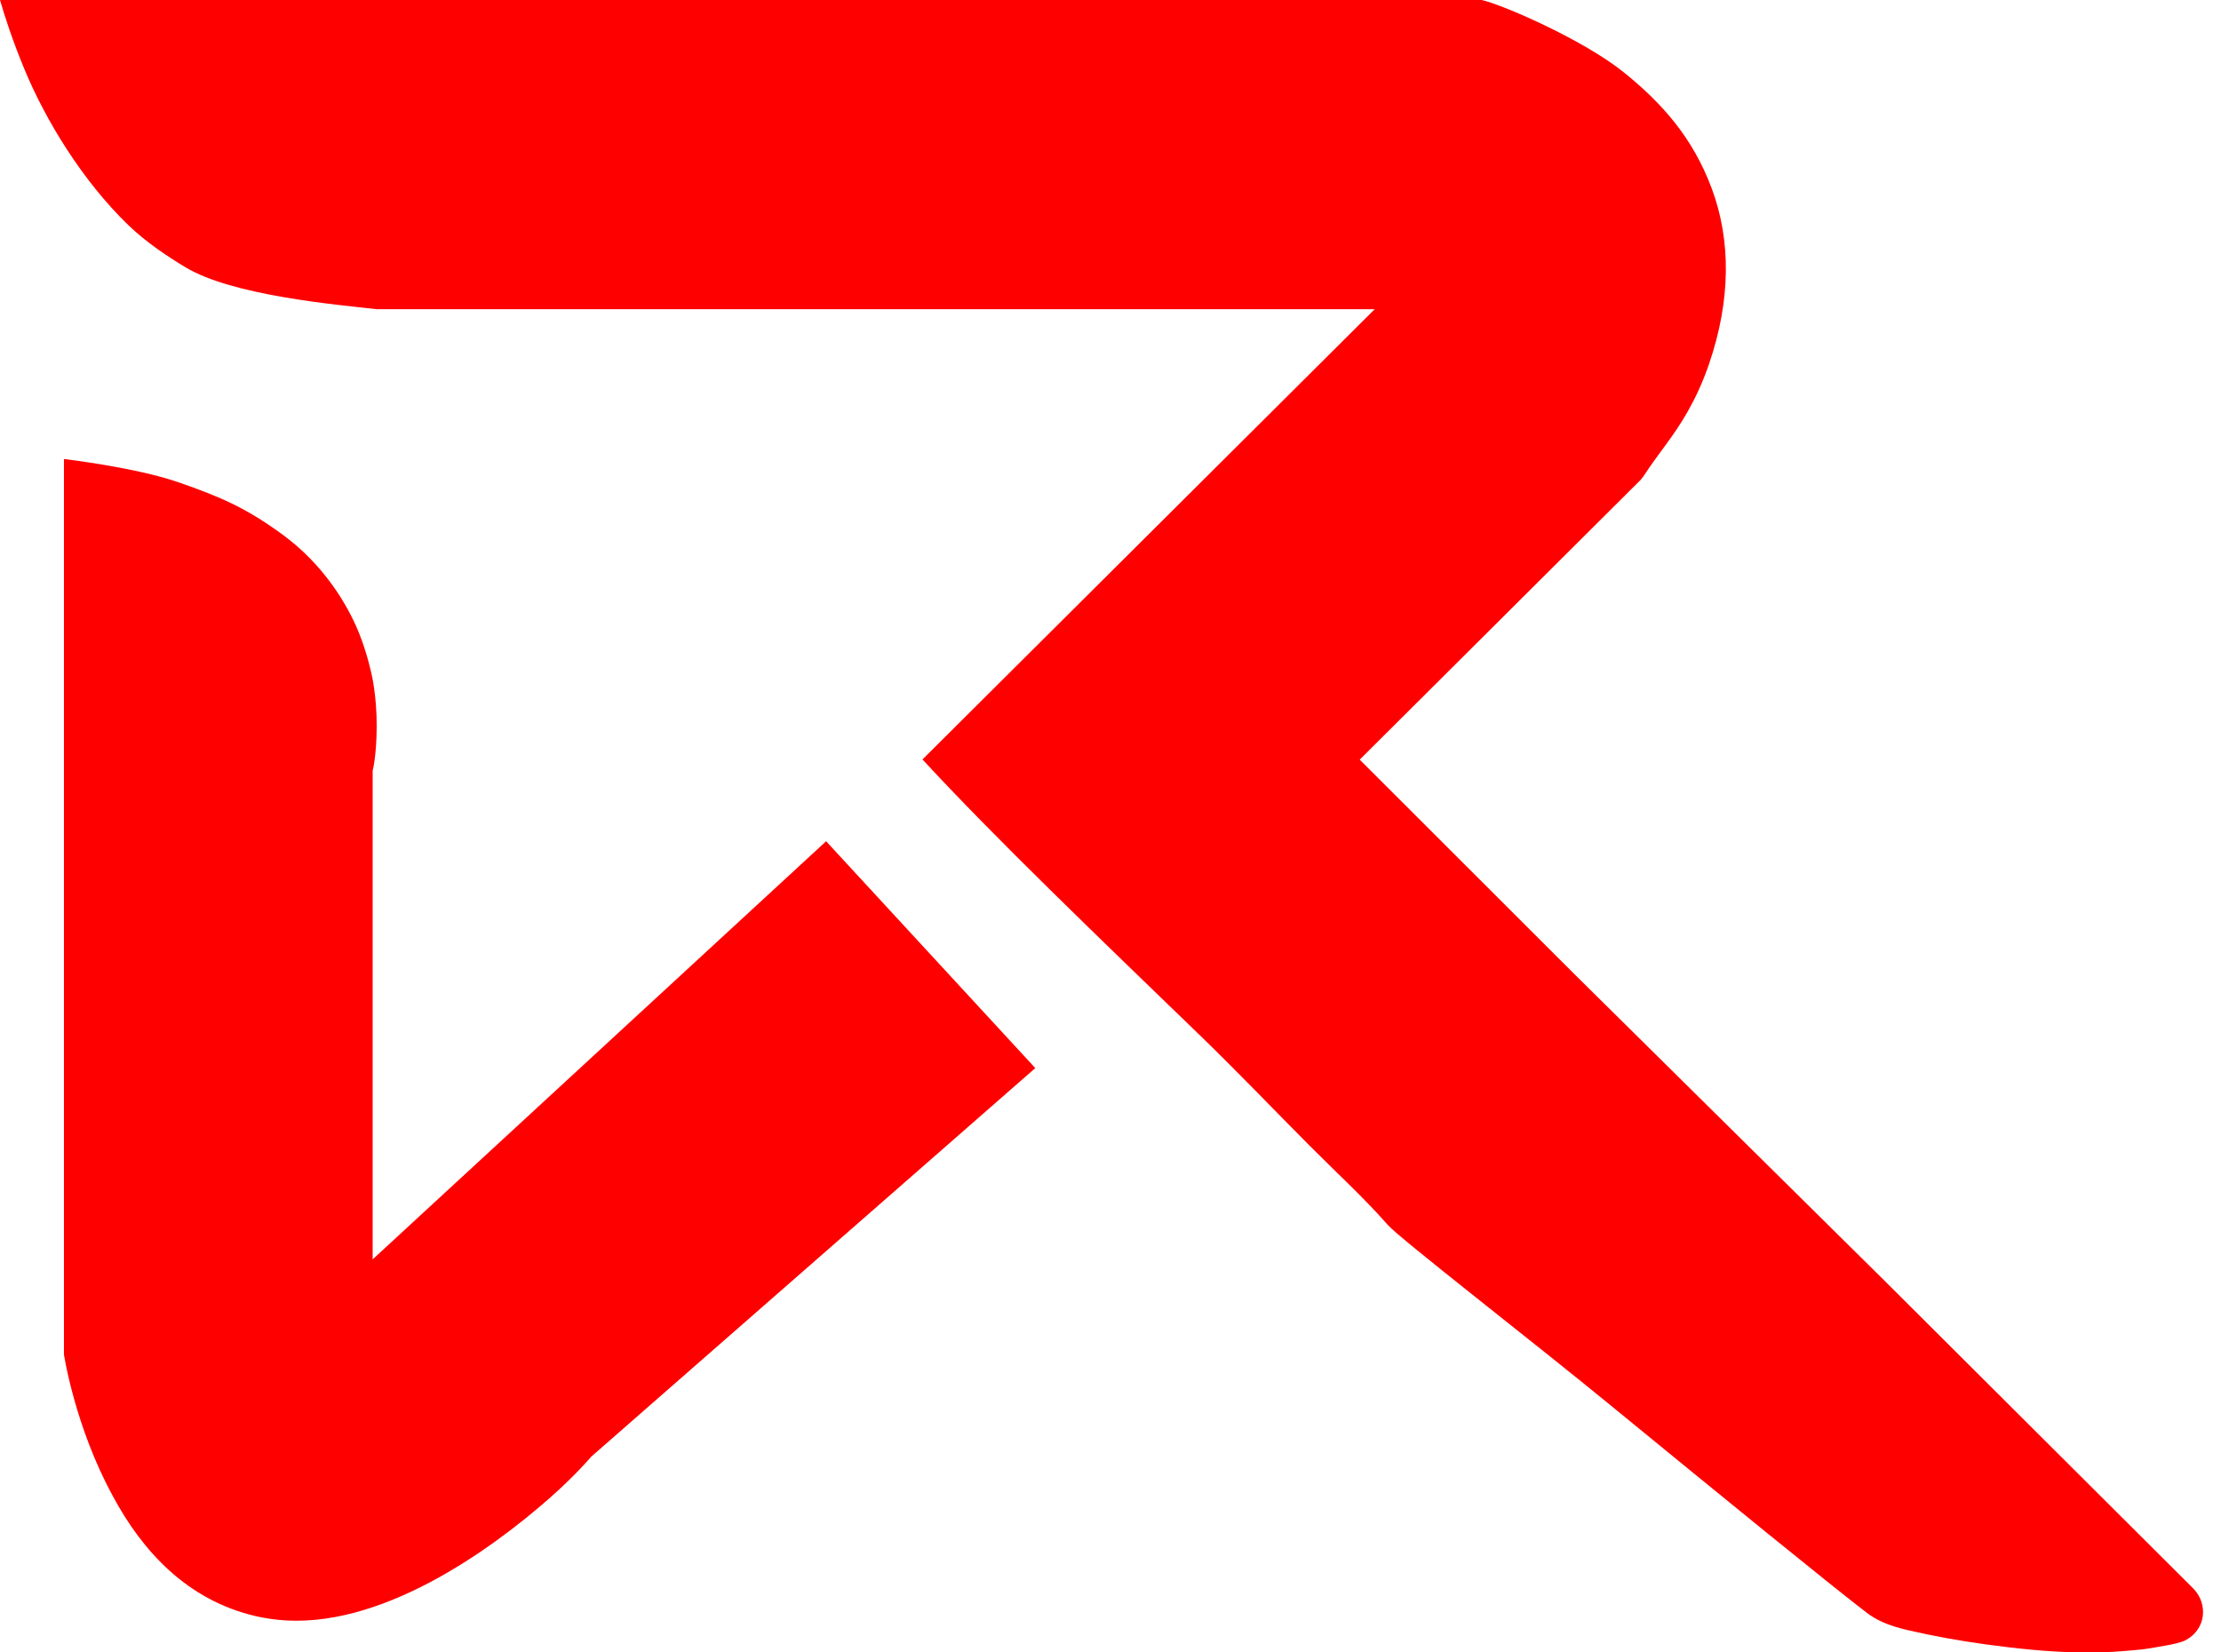
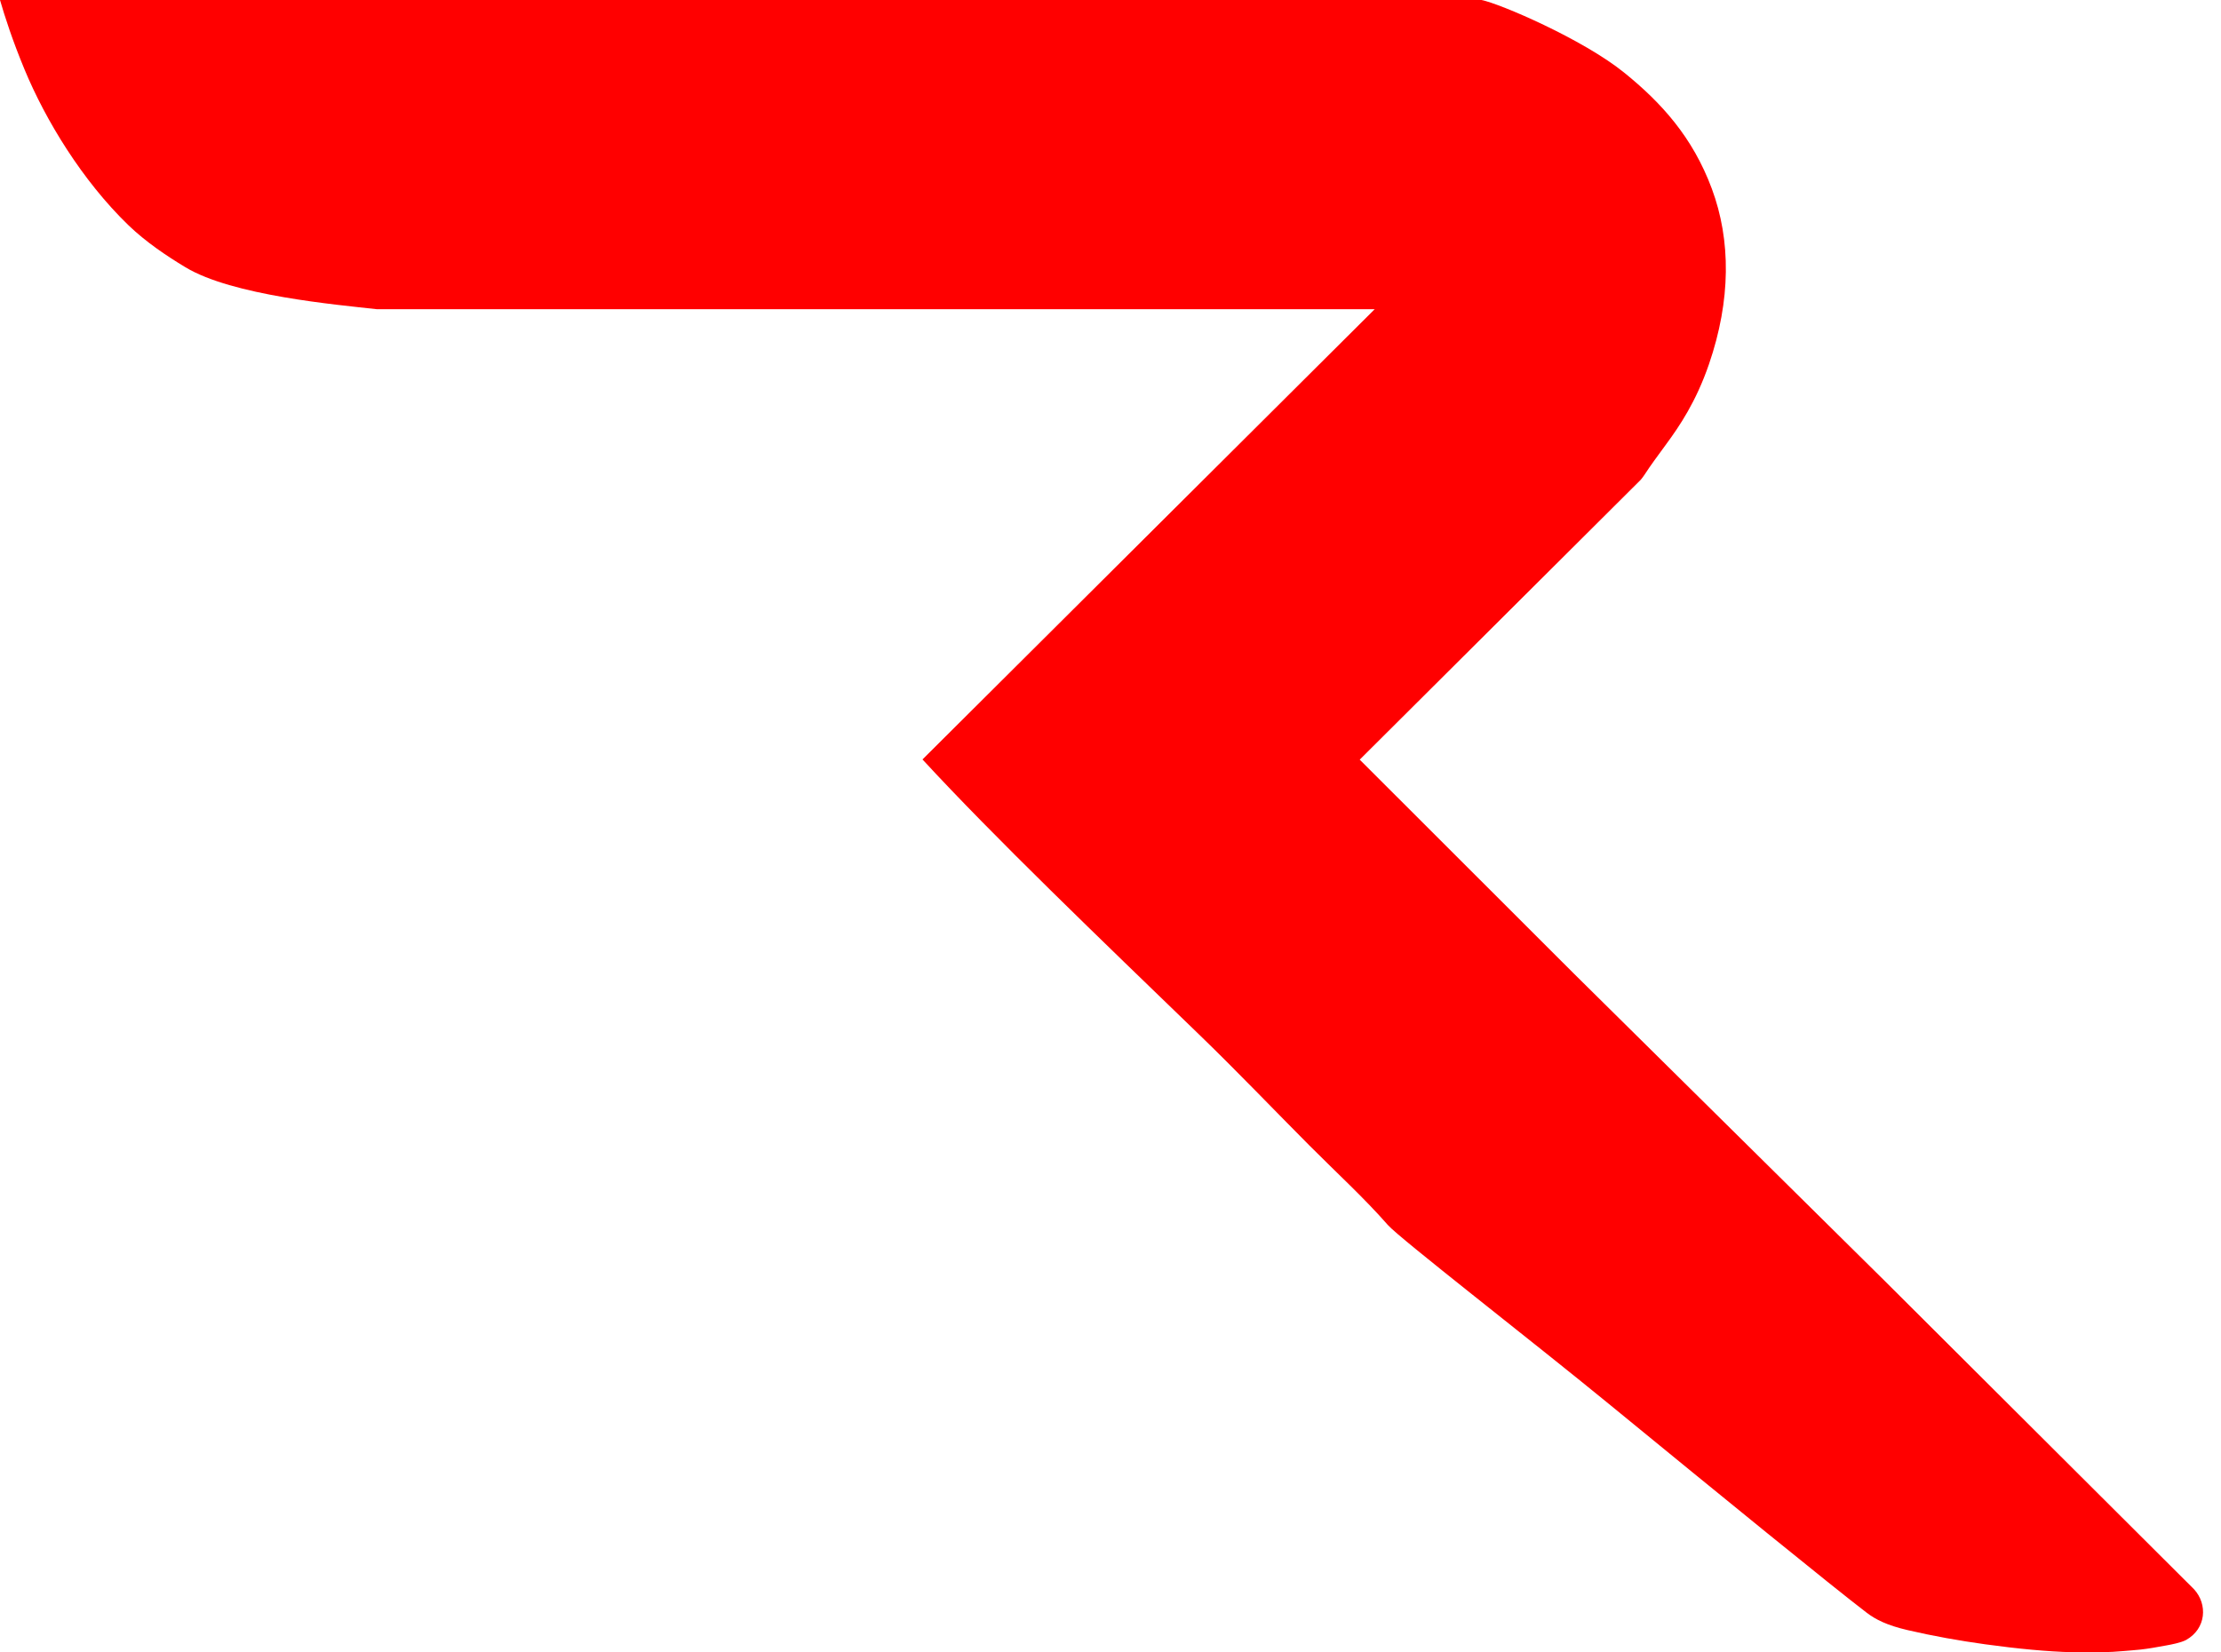
<svg xmlns="http://www.w3.org/2000/svg" width="43" height="32" viewBox="0 0 43 32" fill="none">
  <path d="M28.683 0H0C0.094 0.324 0.242 0.784 0.477 1.35C0.882 2.325 1.588 3.493 2.487 4.362C2.822 4.685 3.227 4.957 3.591 5.176C4.499 5.724 6.51 5.9 7.297 5.988H26.615L17.86 14.707C19.256 16.221 21.281 18.163 23.24 20.058C23.978 20.773 24.674 21.503 25.354 22.186C25.885 22.718 26.421 23.21 26.868 23.721C27.091 23.977 29.672 25.977 31.149 27.188C33.369 29.007 35.445 30.699 36.14 31.231C36.314 31.364 36.535 31.475 36.928 31.567C37.424 31.683 37.938 31.774 38.436 31.843C39.06 31.929 39.648 31.985 40.115 31.996C40.521 32.005 40.848 31.999 41.124 31.973C41.234 31.962 41.338 31.957 41.44 31.945C41.595 31.928 41.751 31.9 41.946 31.864C42.041 31.847 42.224 31.812 42.324 31.759C42.715 31.54 42.745 31.068 42.478 30.777L36.489 24.805L30.466 18.849L26.325 14.711L31.764 9.293C31.764 9.293 31.802 9.251 31.856 9.168C31.945 9.03 32.079 8.847 32.264 8.595C32.513 8.256 32.836 7.783 33.087 7.052C33.512 5.814 33.514 4.655 33.142 3.654C32.77 2.653 32.163 1.987 31.446 1.407C30.646 0.759 29.036 0.069 28.683 0Z" fill="#FF0000" />
-   <path d="M20.044 20.684L15.994 16.291L7.215 24.388V14.924C7.215 14.924 7.291 14.649 7.293 14.065C7.295 13.481 7.197 13.07 7.197 13.07C7.197 13.07 7.118 12.679 6.953 12.264C6.721 11.688 6.255 10.927 5.471 10.353C4.772 9.842 4.283 9.626 3.447 9.337C2.615 9.05 1.238 8.889 1.238 8.889V26.229C1.238 26.229 1.449 27.629 2.187 28.977C2.754 30.033 3.618 30.987 4.949 31.297C5.062 31.324 5.212 31.349 5.361 31.366C7.341 31.584 9.505 30.012 10.644 29.009C11.148 28.565 11.448 28.208 11.448 28.208L20.044 20.684Z" fill="#FF0000" />
</svg>